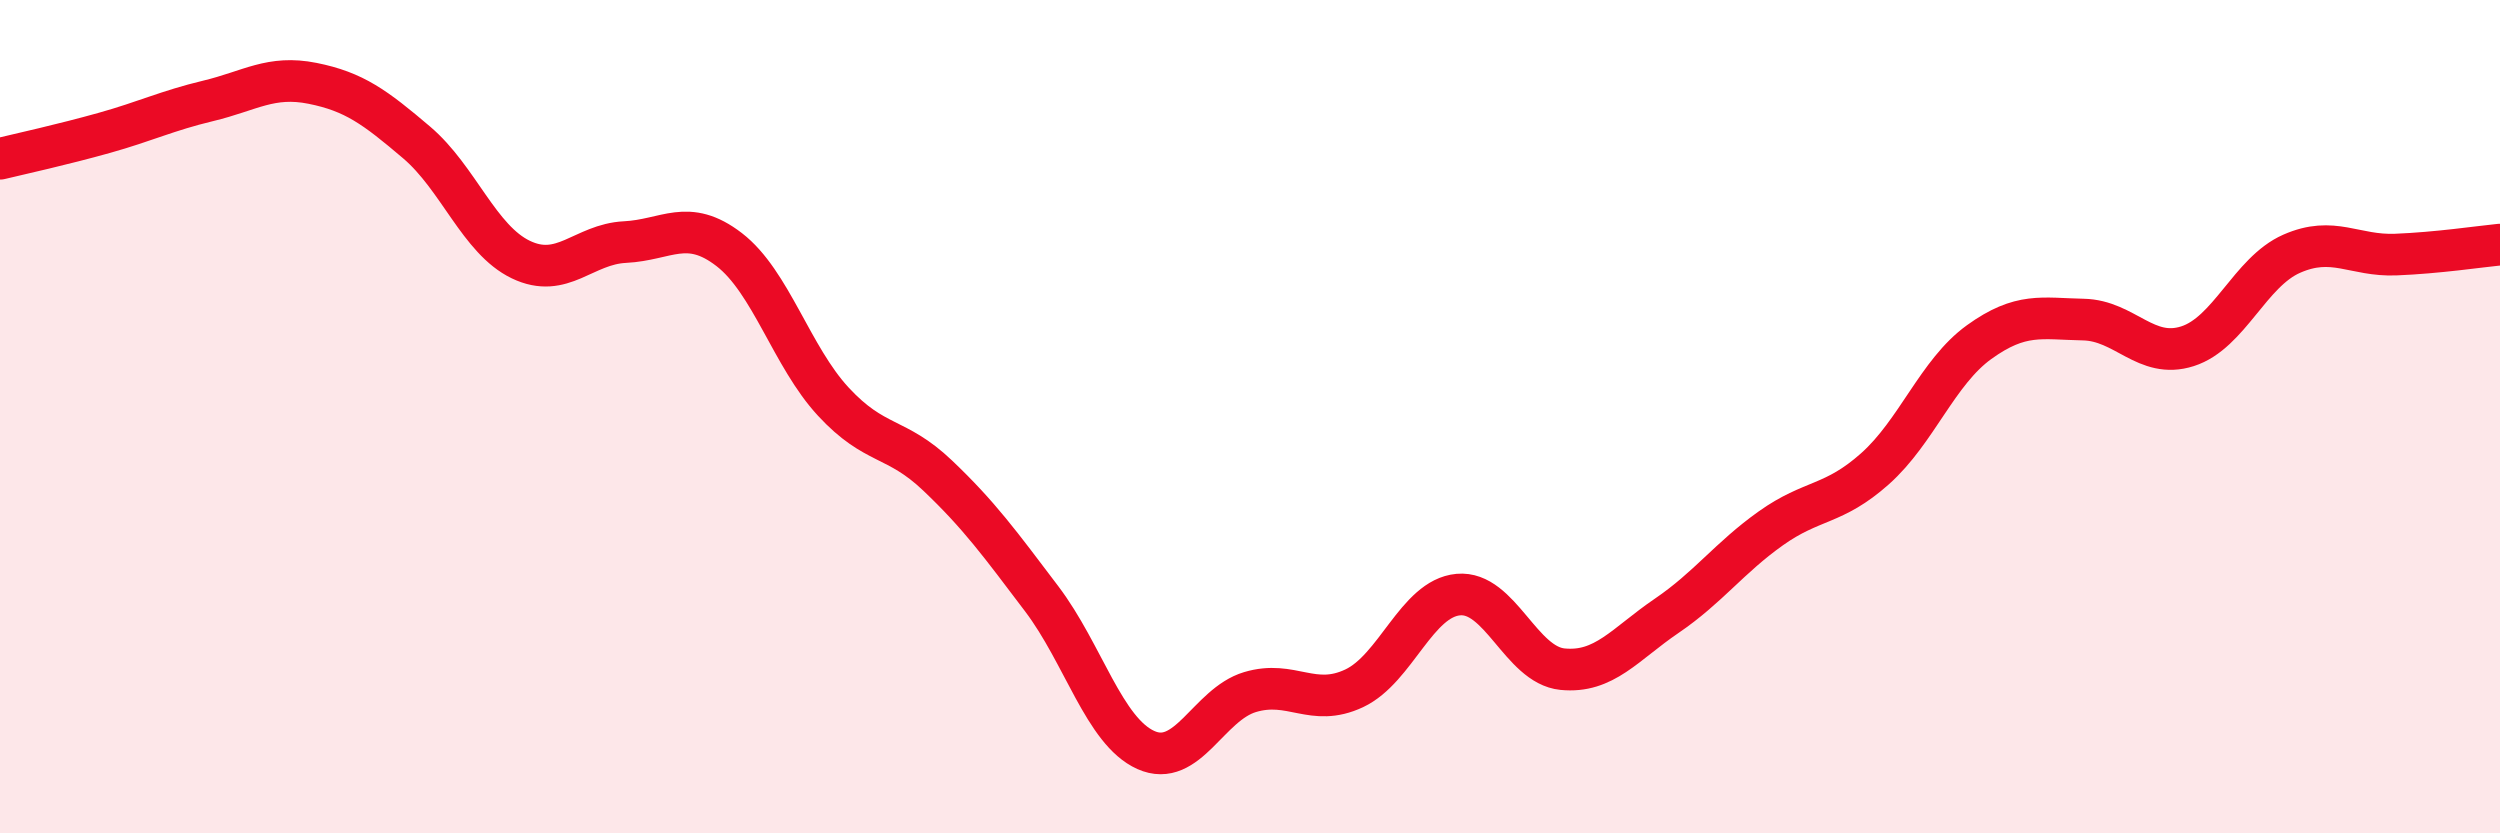
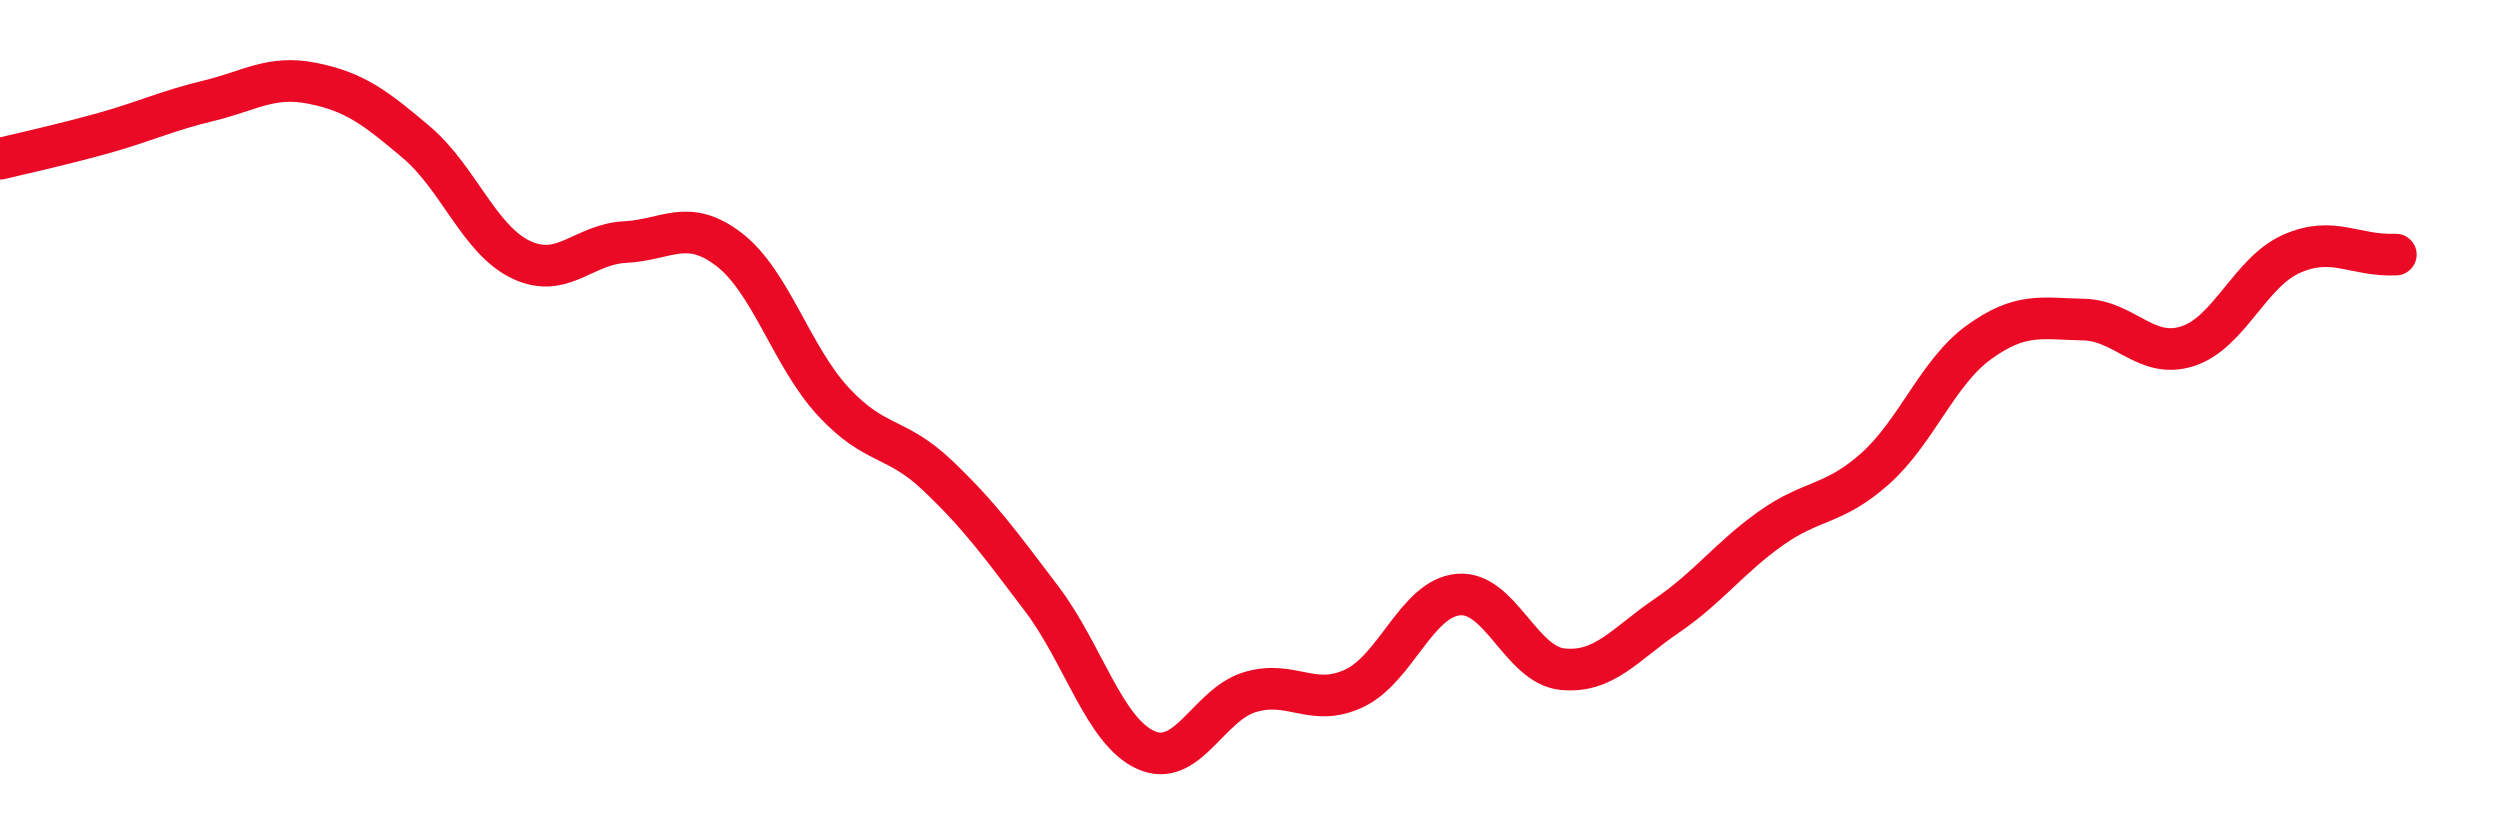
<svg xmlns="http://www.w3.org/2000/svg" width="60" height="20" viewBox="0 0 60 20">
-   <path d="M 0,3.81 C 0.5,3.69 1.5,3.47 2.5,3.19 C 3.5,2.91 4,2.66 5,2.42 C 6,2.18 6.5,1.8 7.5,2 C 8.5,2.2 9,2.57 10,3.42 C 11,4.27 11.5,5.75 12.5,6.23 C 13.5,6.71 14,5.86 15,5.81 C 16,5.76 16.5,5.22 17.5,5.99 C 18.5,6.76 19,8.56 20,9.64 C 21,10.72 21.5,10.46 22.5,11.41 C 23.5,12.36 24,13.05 25,14.37 C 26,15.69 26.5,17.55 27.5,18 C 28.5,18.45 29,16.91 30,16.61 C 31,16.31 31.5,16.99 32.5,16.52 C 33.5,16.05 34,14.36 35,14.27 C 36,14.18 36.5,15.96 37.5,16.06 C 38.5,16.16 39,15.46 40,14.78 C 41,14.1 41.5,13.39 42.5,12.68 C 43.5,11.97 44,12.14 45,11.25 C 46,10.36 46.5,8.93 47.5,8.21 C 48.5,7.49 49,7.65 50,7.67 C 51,7.69 51.5,8.63 52.5,8.31 C 53.5,7.99 54,6.53 55,6.09 C 56,5.65 56.5,6.15 57.5,6.11 C 58.5,6.07 59.5,5.92 60,5.87L60 20L0 20Z" fill="#EB0A25" opacity="0.1" stroke-linecap="round" stroke-linejoin="round" />
-   <path d="M 0,3.81 C 0.5,3.69 1.5,3.47 2.5,3.19 C 3.5,2.91 4,2.66 5,2.42 C 6,2.18 6.5,1.8 7.5,2 C 8.5,2.2 9,2.57 10,3.42 C 11,4.27 11.5,5.75 12.5,6.23 C 13.5,6.71 14,5.86 15,5.81 C 16,5.76 16.5,5.22 17.5,5.99 C 18.5,6.76 19,8.56 20,9.64 C 21,10.72 21.5,10.46 22.5,11.41 C 23.5,12.36 24,13.05 25,14.37 C 26,15.69 26.5,17.55 27.5,18 C 28.5,18.45 29,16.91 30,16.61 C 31,16.31 31.5,16.99 32.5,16.52 C 33.5,16.05 34,14.36 35,14.27 C 36,14.18 36.5,15.96 37.5,16.06 C 38.5,16.16 39,15.46 40,14.78 C 41,14.1 41.5,13.39 42.5,12.68 C 43.5,11.97 44,12.14 45,11.25 C 46,10.36 46.5,8.93 47.5,8.21 C 48.5,7.49 49,7.65 50,7.67 C 51,7.69 51.5,8.63 52.5,8.31 C 53.5,7.99 54,6.53 55,6.09 C 56,5.65 56.5,6.15 57.5,6.11 C 58.5,6.07 59.5,5.92 60,5.87" stroke="#EB0A25" stroke-width="1" fill="none" stroke-linecap="round" stroke-linejoin="round" />
+   <path d="M 0,3.81 C 0.5,3.69 1.5,3.47 2.5,3.19 C 3.5,2.91 4,2.66 5,2.42 C 6,2.18 6.5,1.8 7.5,2 C 8.5,2.2 9,2.57 10,3.42 C 11,4.27 11.5,5.75 12.5,6.23 C 13.5,6.71 14,5.86 15,5.81 C 16,5.76 16.5,5.22 17.5,5.99 C 18.5,6.76 19,8.56 20,9.64 C 21,10.72 21.5,10.46 22.5,11.41 C 23.5,12.36 24,13.05 25,14.37 C 26,15.69 26.5,17.55 27.5,18 C 28.5,18.45 29,16.91 30,16.61 C 31,16.31 31.5,16.99 32.5,16.52 C 33.5,16.05 34,14.36 35,14.27 C 36,14.18 36.5,15.96 37.5,16.06 C 38.5,16.16 39,15.46 40,14.78 C 41,14.1 41.5,13.39 42.5,12.68 C 43.5,11.97 44,12.14 45,11.25 C 46,10.36 46.5,8.93 47.5,8.21 C 48.5,7.49 49,7.65 50,7.67 C 51,7.69 51.5,8.63 52.5,8.31 C 53.5,7.99 54,6.53 55,6.09 C 56,5.65 56.5,6.15 57.5,6.11 " stroke="#EB0A25" stroke-width="1" fill="none" stroke-linecap="round" stroke-linejoin="round" />
</svg>